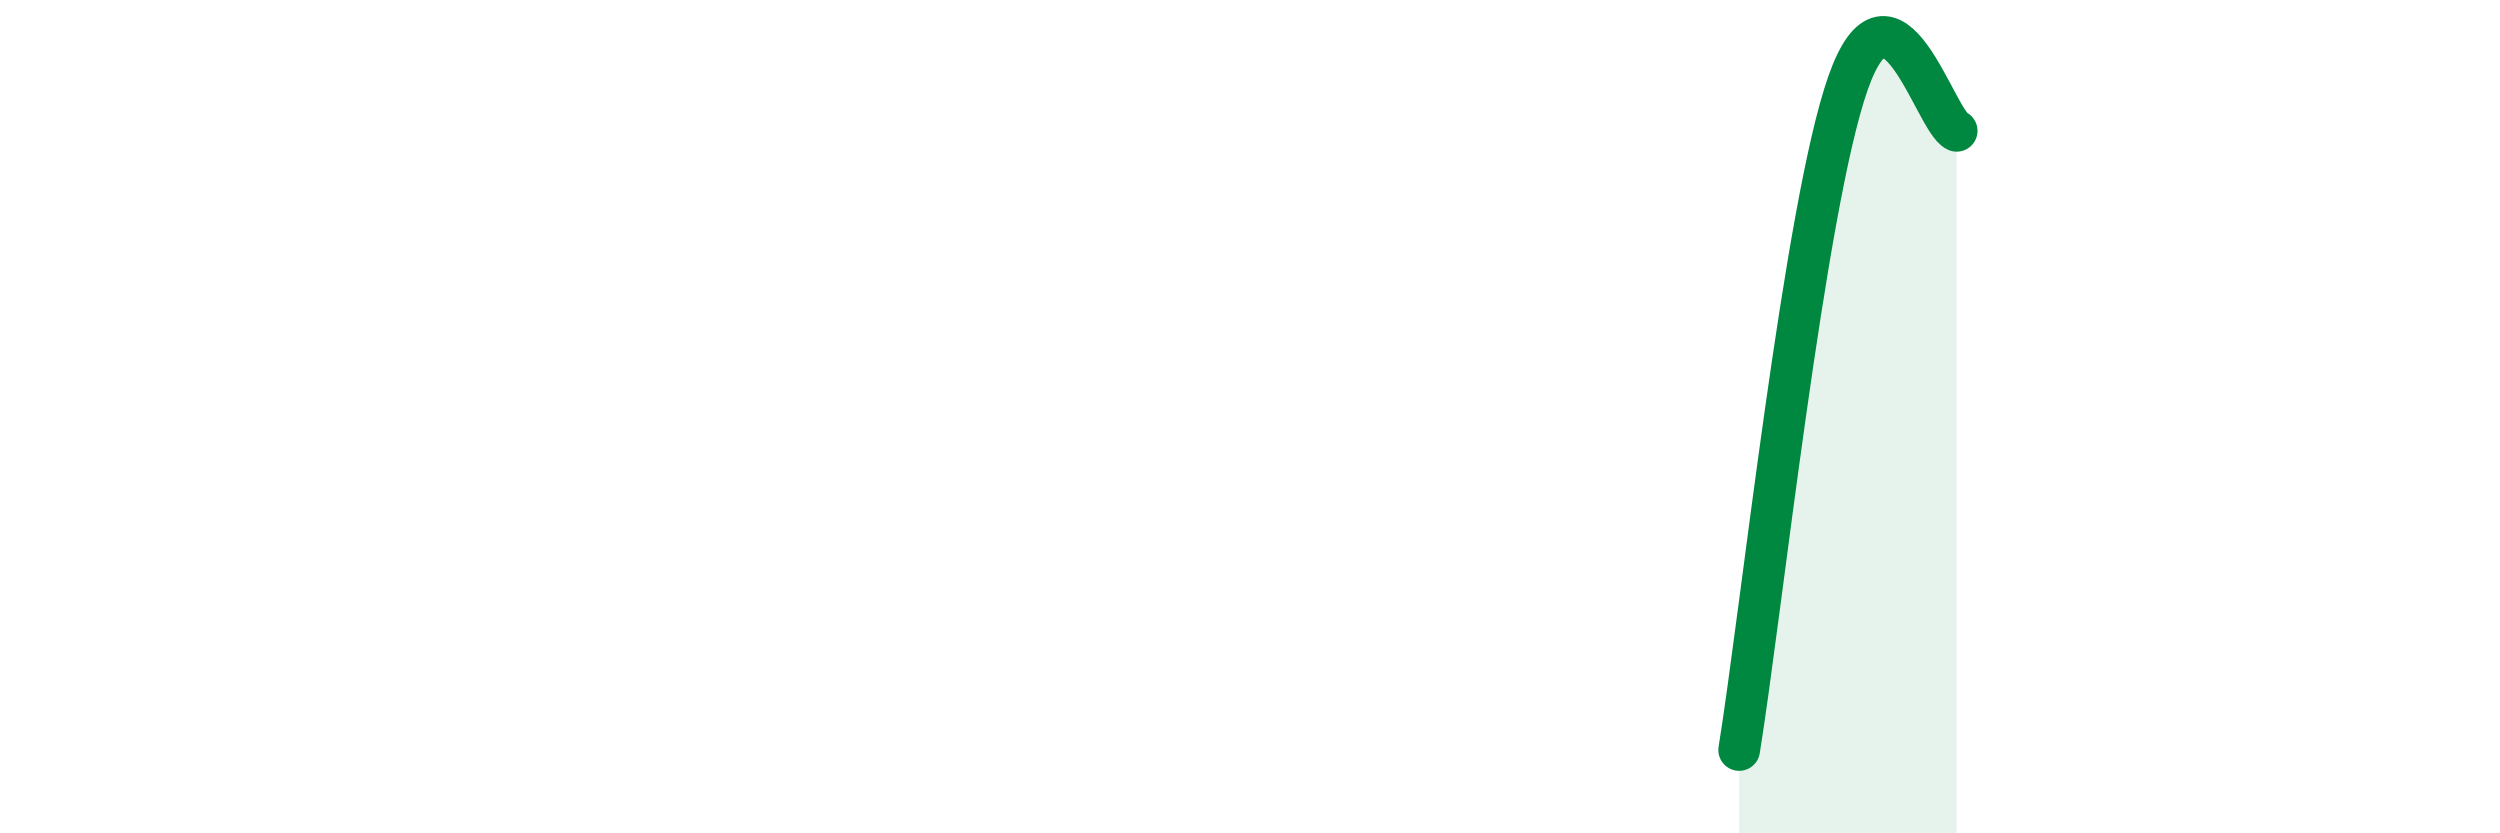
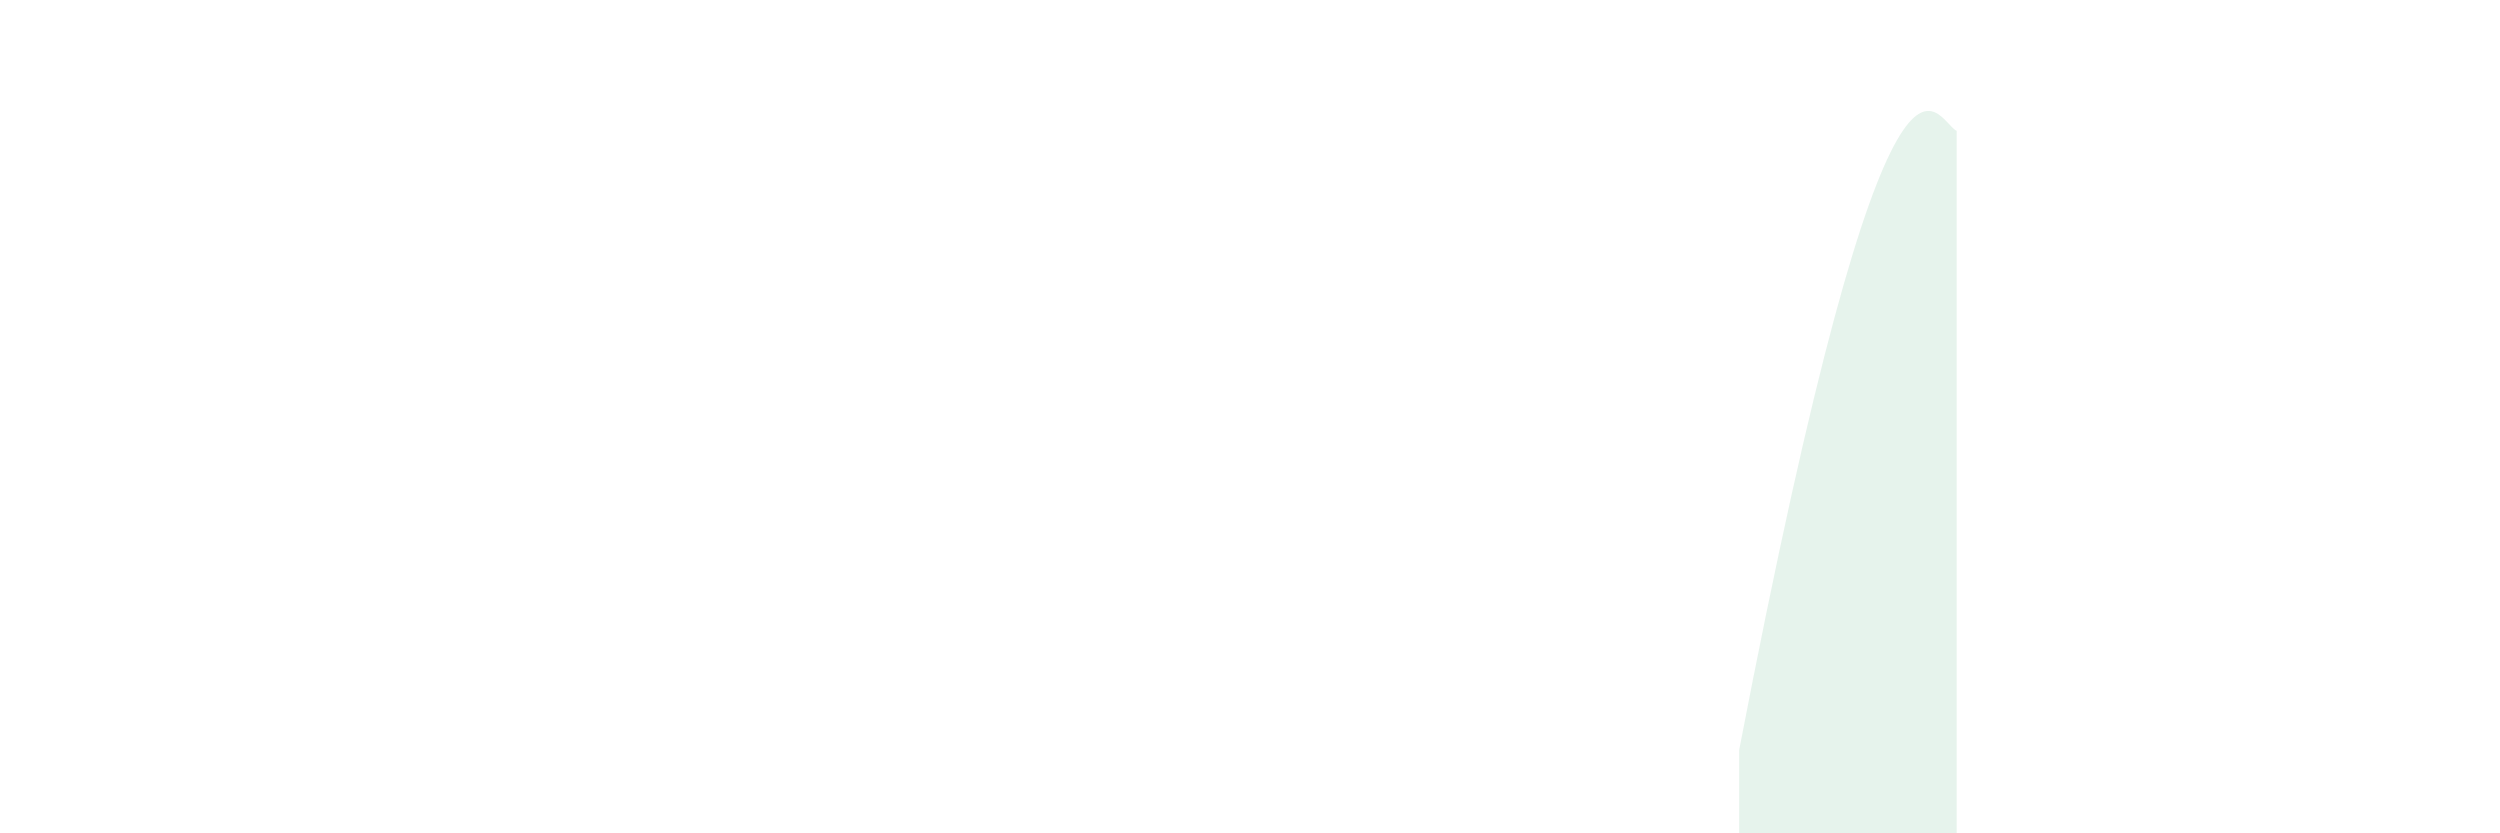
<svg xmlns="http://www.w3.org/2000/svg" width="60" height="20" viewBox="0 0 60 20">
-   <path d="M 41.74,18 C 42.26,14.8 43.31,4.97 44.35,2 C 45.39,-0.97 46.44,2.91 46.96,3.14L46.96 20L41.74 20Z" fill="#008740" opacity="0.1" stroke-linecap="round" stroke-linejoin="round" />
-   <path d="M 41.74,18 C 42.26,14.8 43.31,4.97 44.35,2 C 45.39,-0.97 46.44,2.91 46.96,3.14" stroke="#008740" stroke-width="1" fill="none" stroke-linecap="round" stroke-linejoin="round" />
+   <path d="M 41.74,18 C 45.39,-0.97 46.44,2.91 46.96,3.14L46.96 20L41.74 20Z" fill="#008740" opacity="0.1" stroke-linecap="round" stroke-linejoin="round" />
</svg>